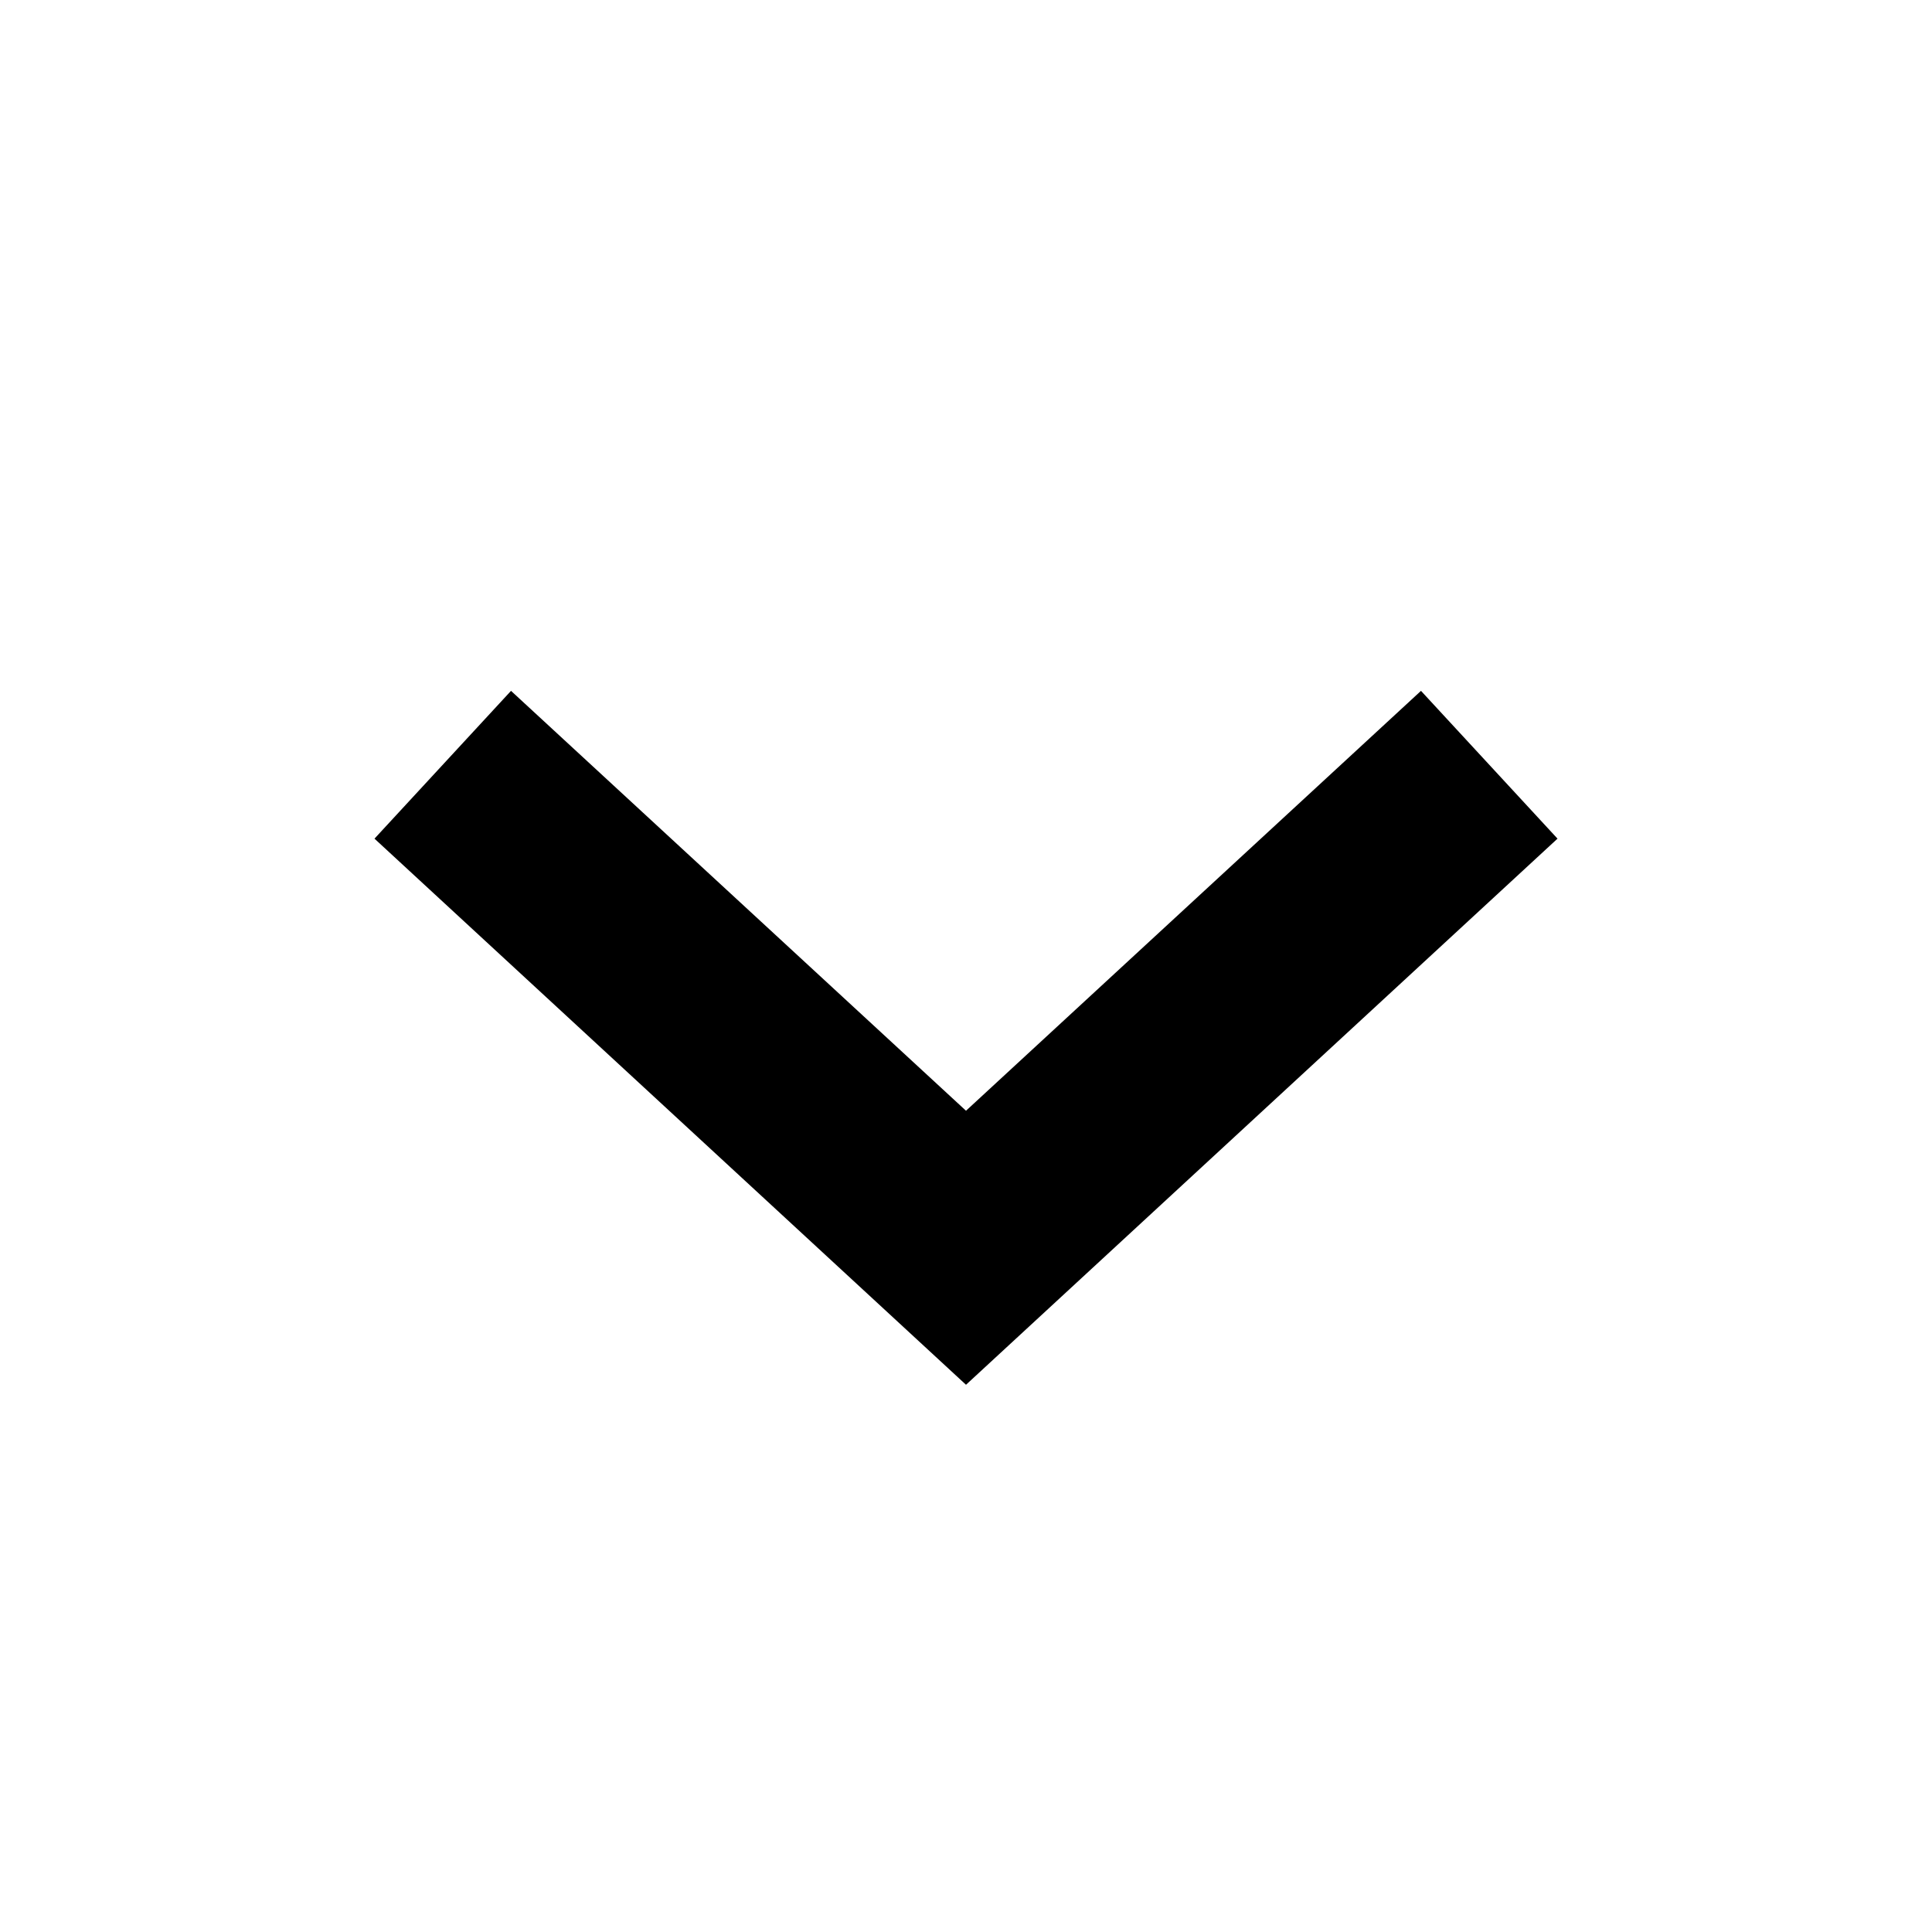
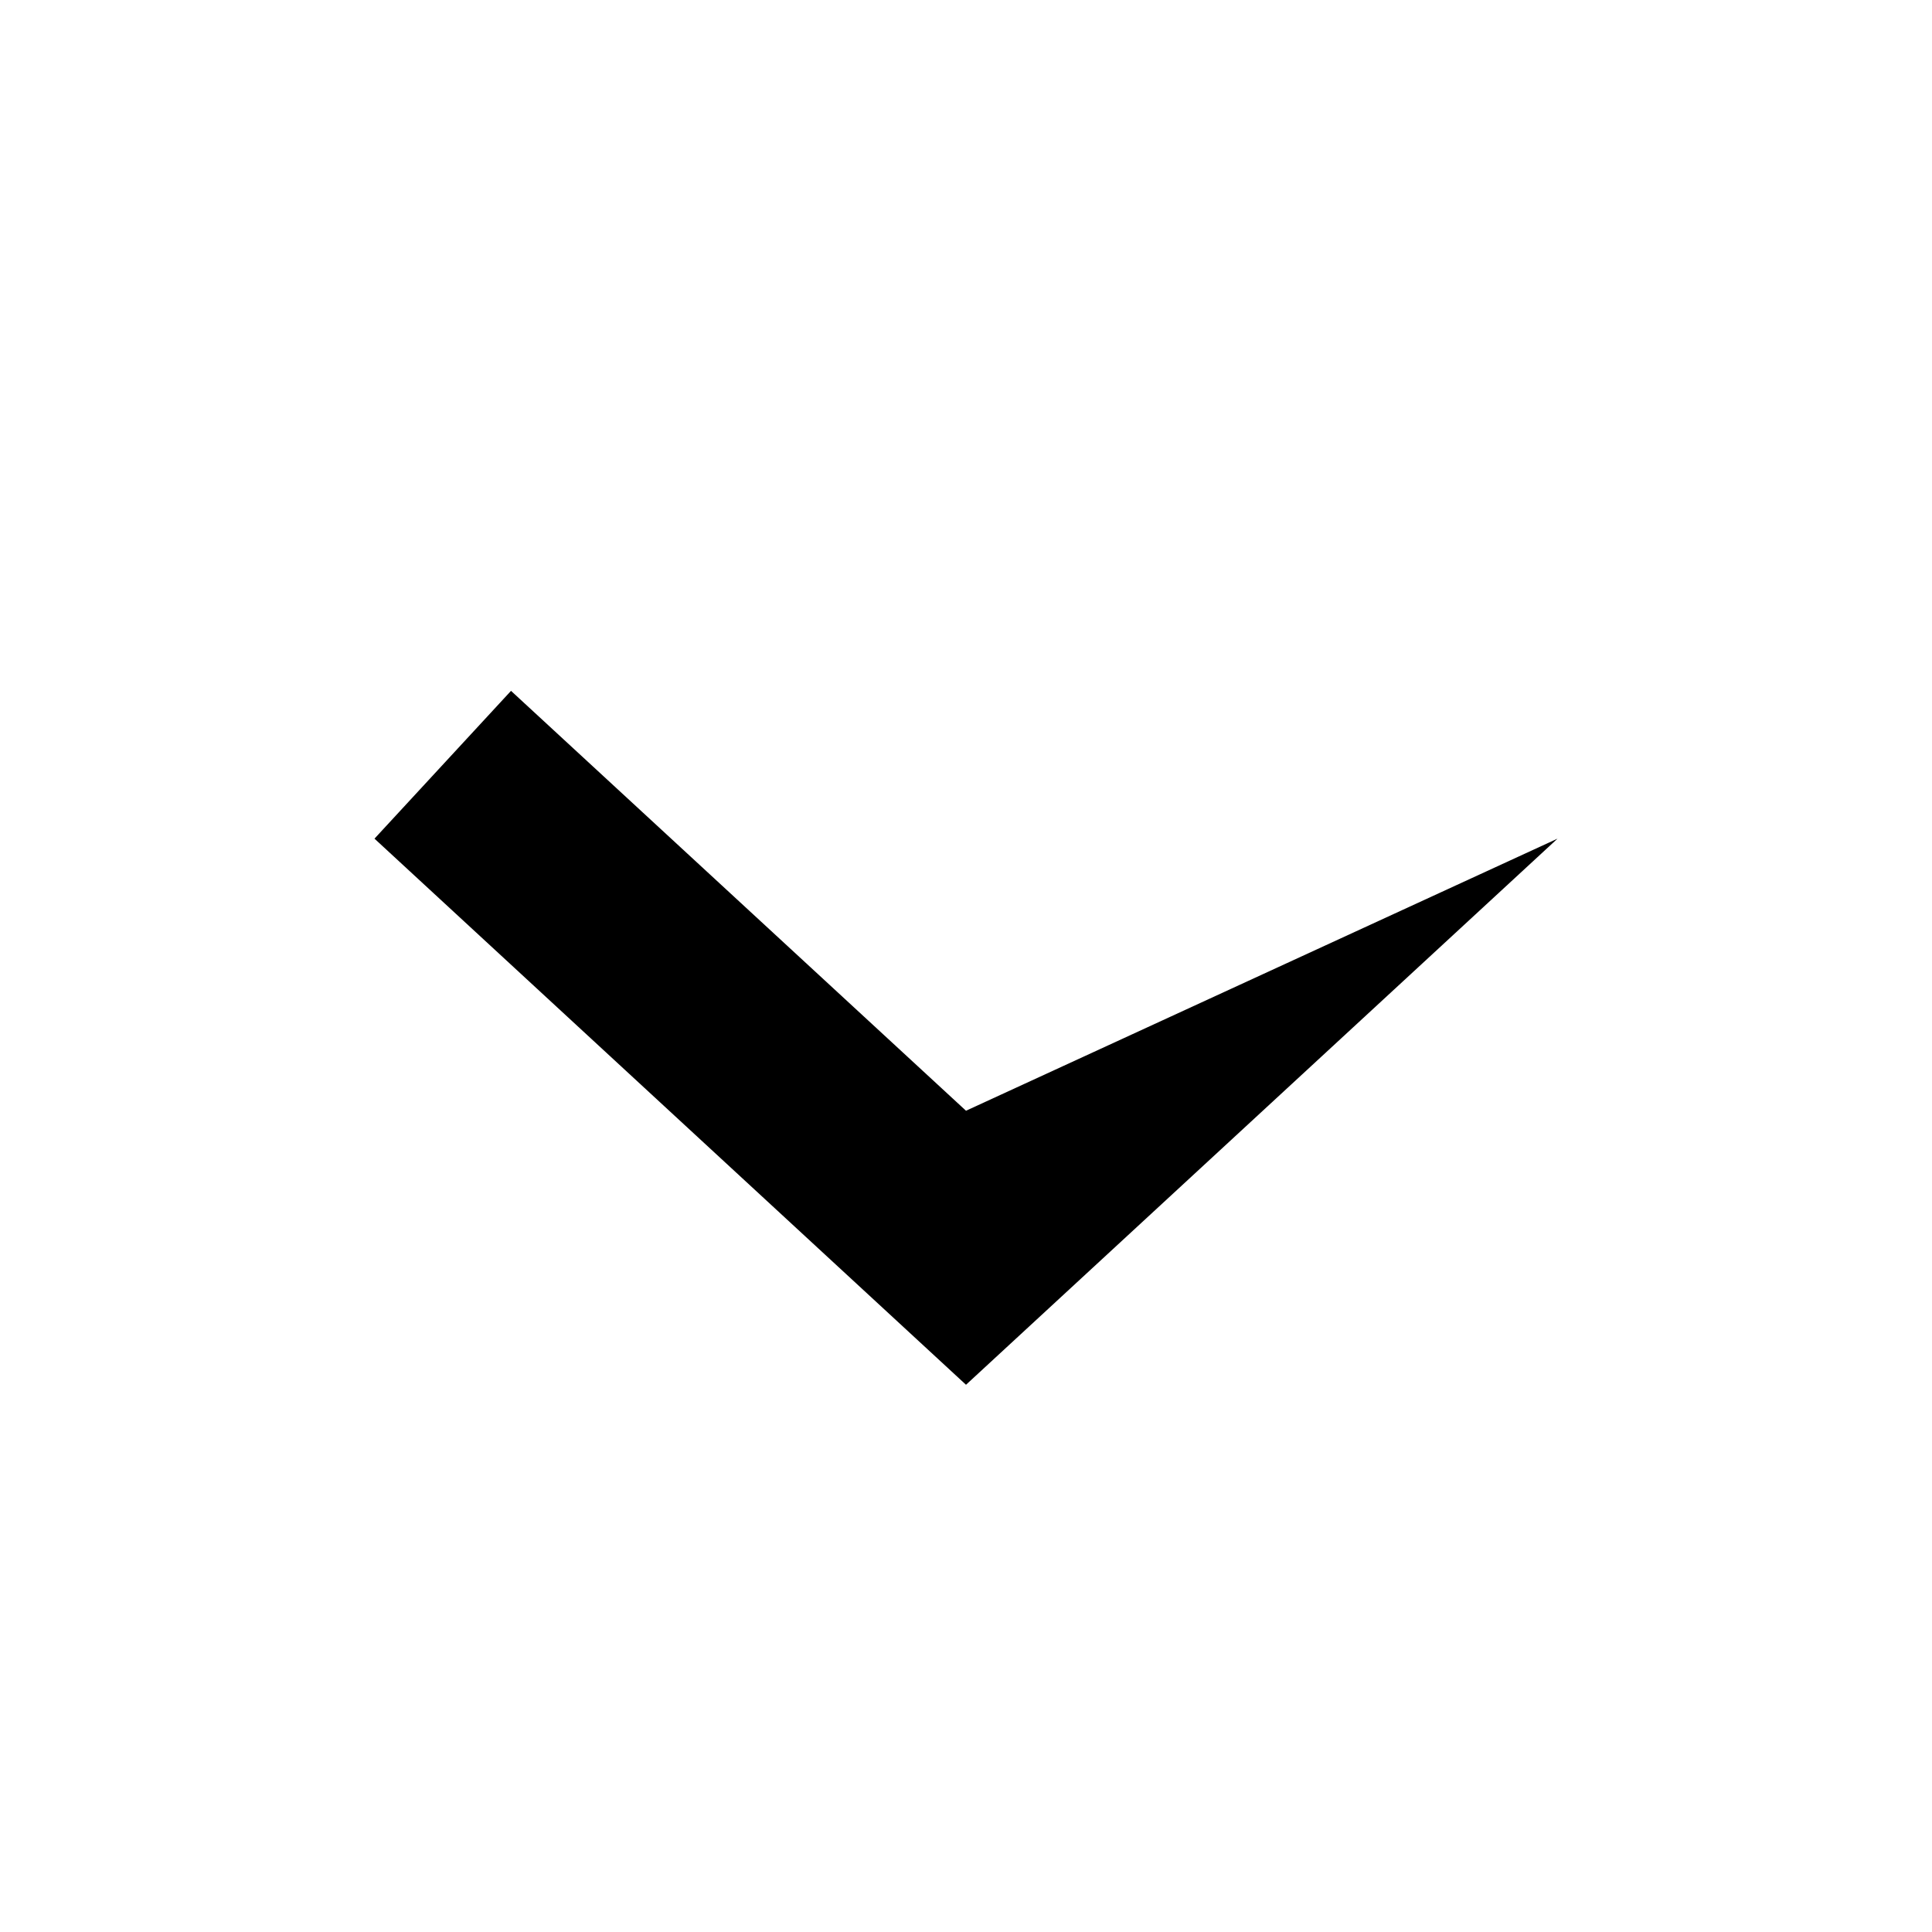
<svg xmlns="http://www.w3.org/2000/svg" width="12" height="12" viewBox="0 0 12 12" fill="none">
-   <path fill-rule="evenodd" clip-rule="evenodd" d="M2.326 5.209L3.174 4.291L6 6.899L8.826 4.291L9.674 5.209L6 8.601L2.326 5.209Z" fill="black" />
+   <path fill-rule="evenodd" clip-rule="evenodd" d="M2.326 5.209L3.174 4.291L6 6.899L9.674 5.209L6 8.601L2.326 5.209Z" fill="black" />
</svg>